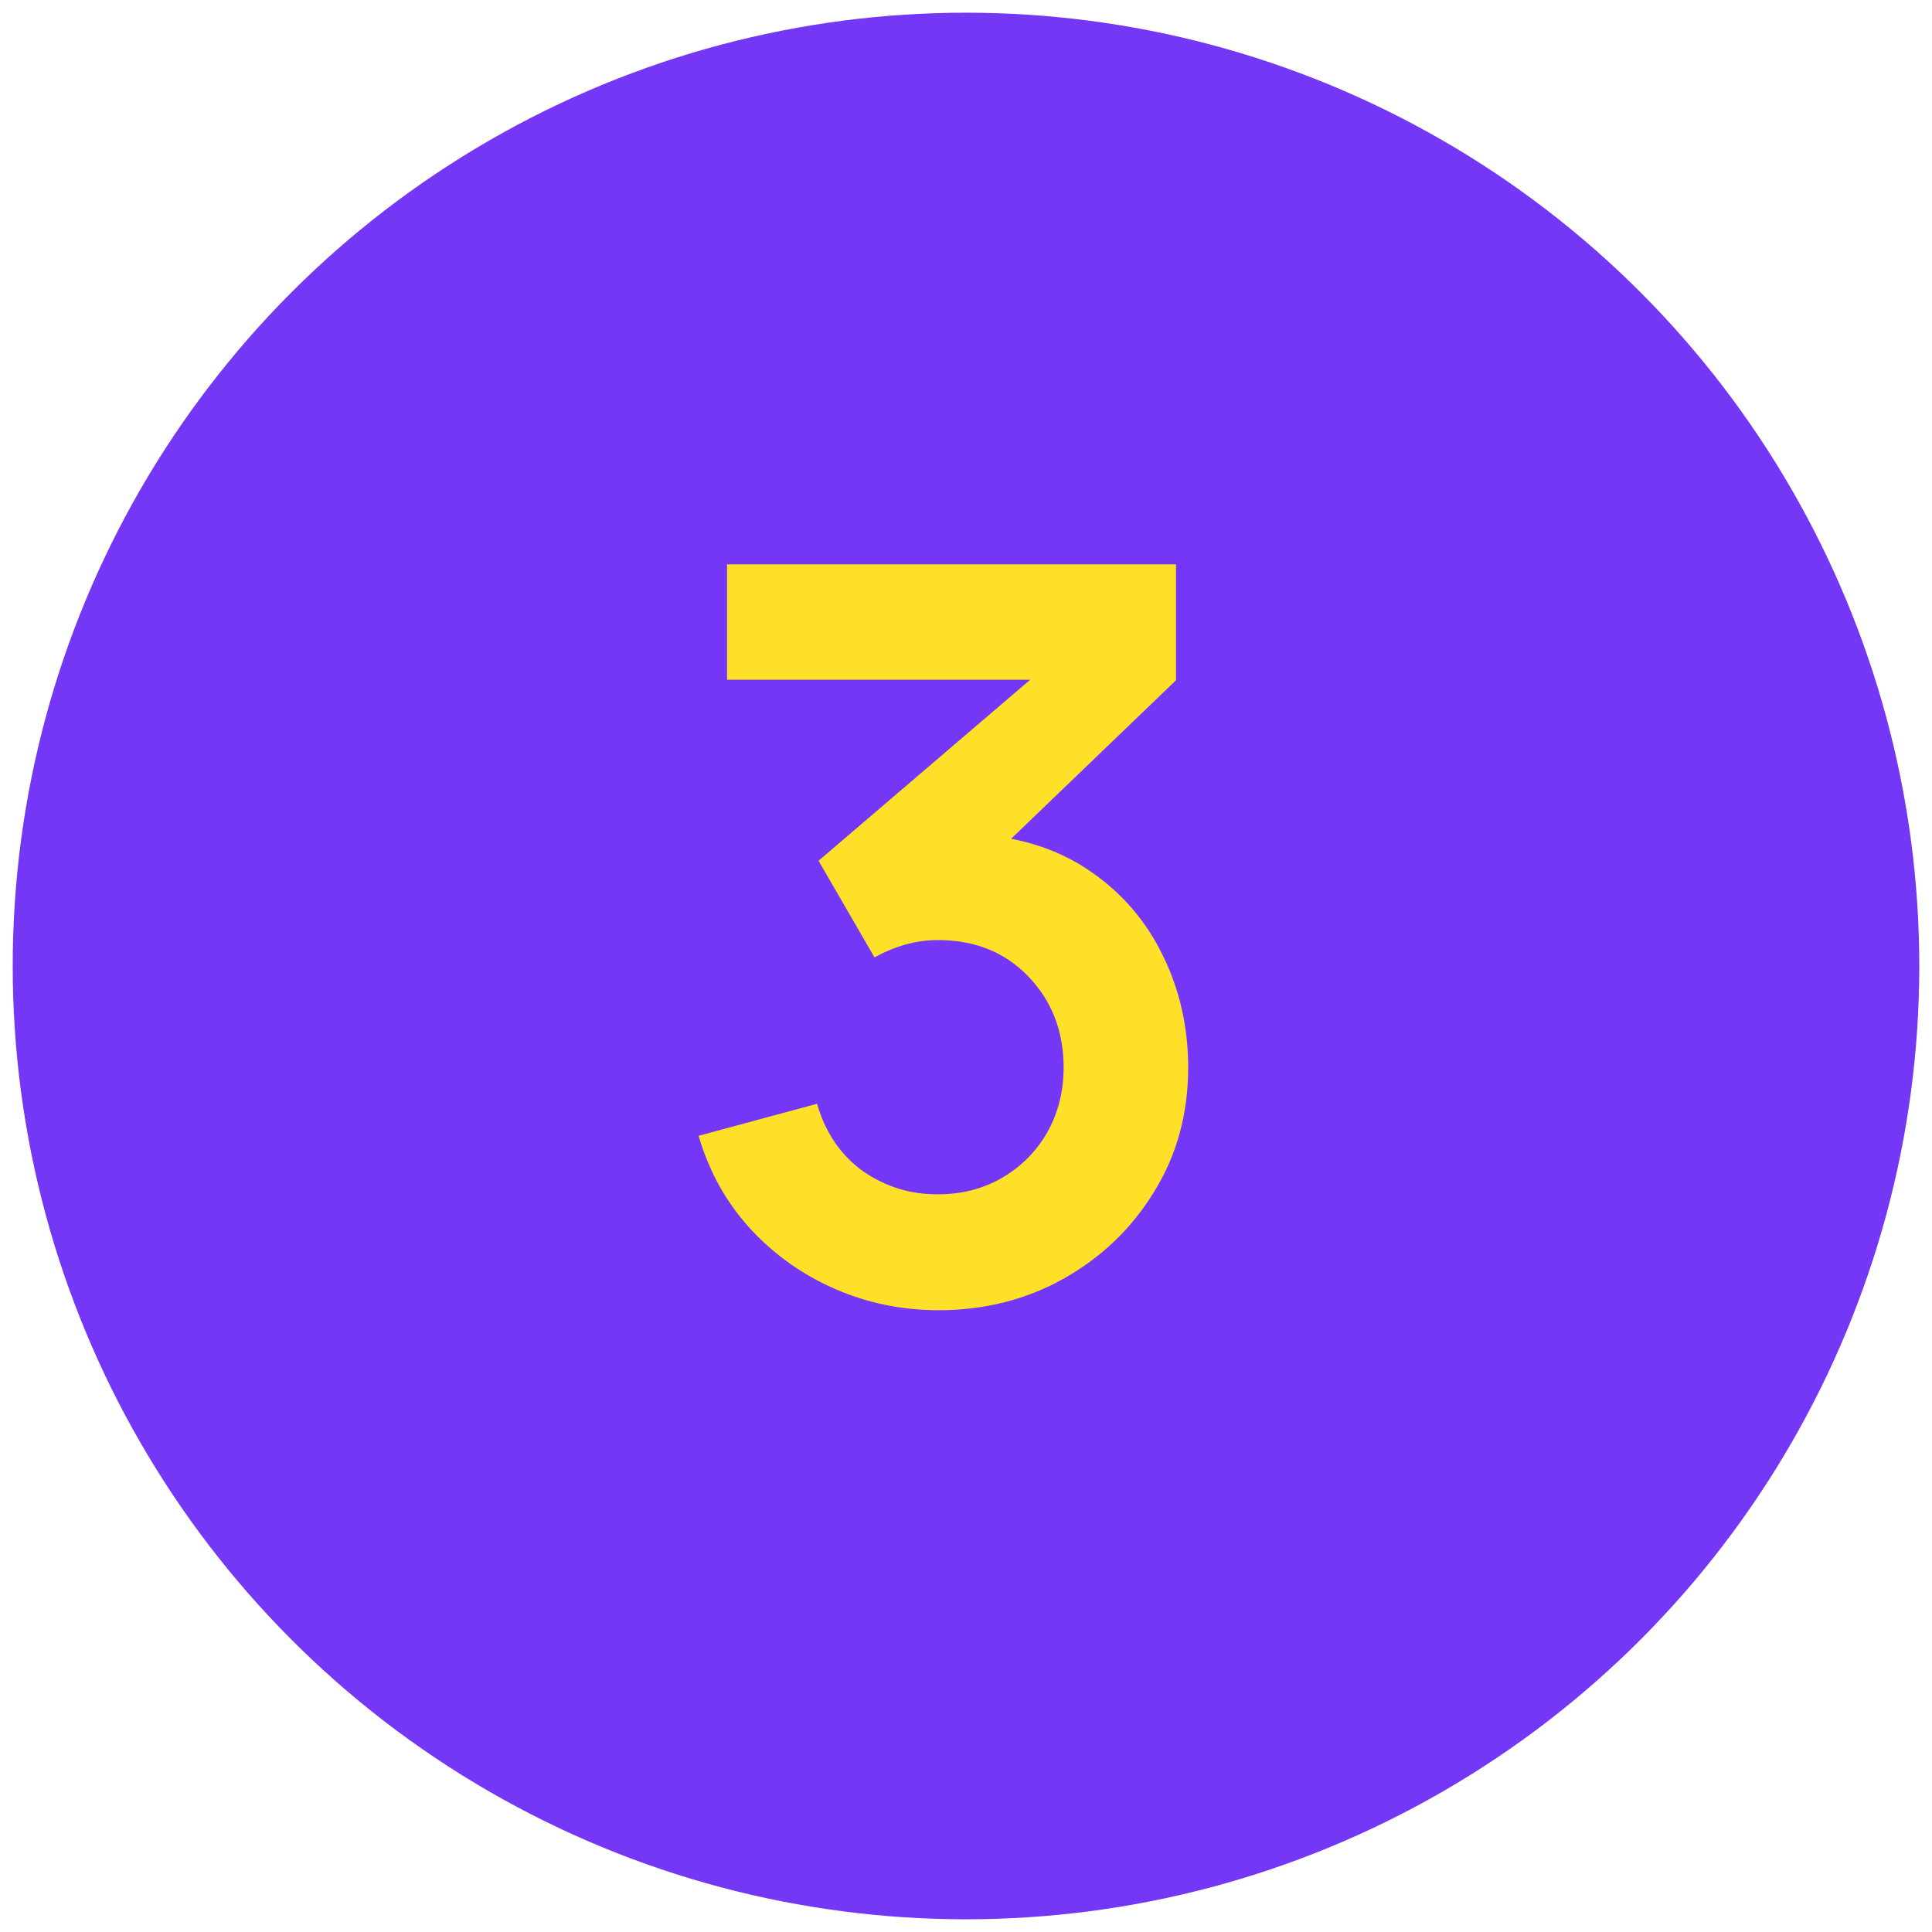
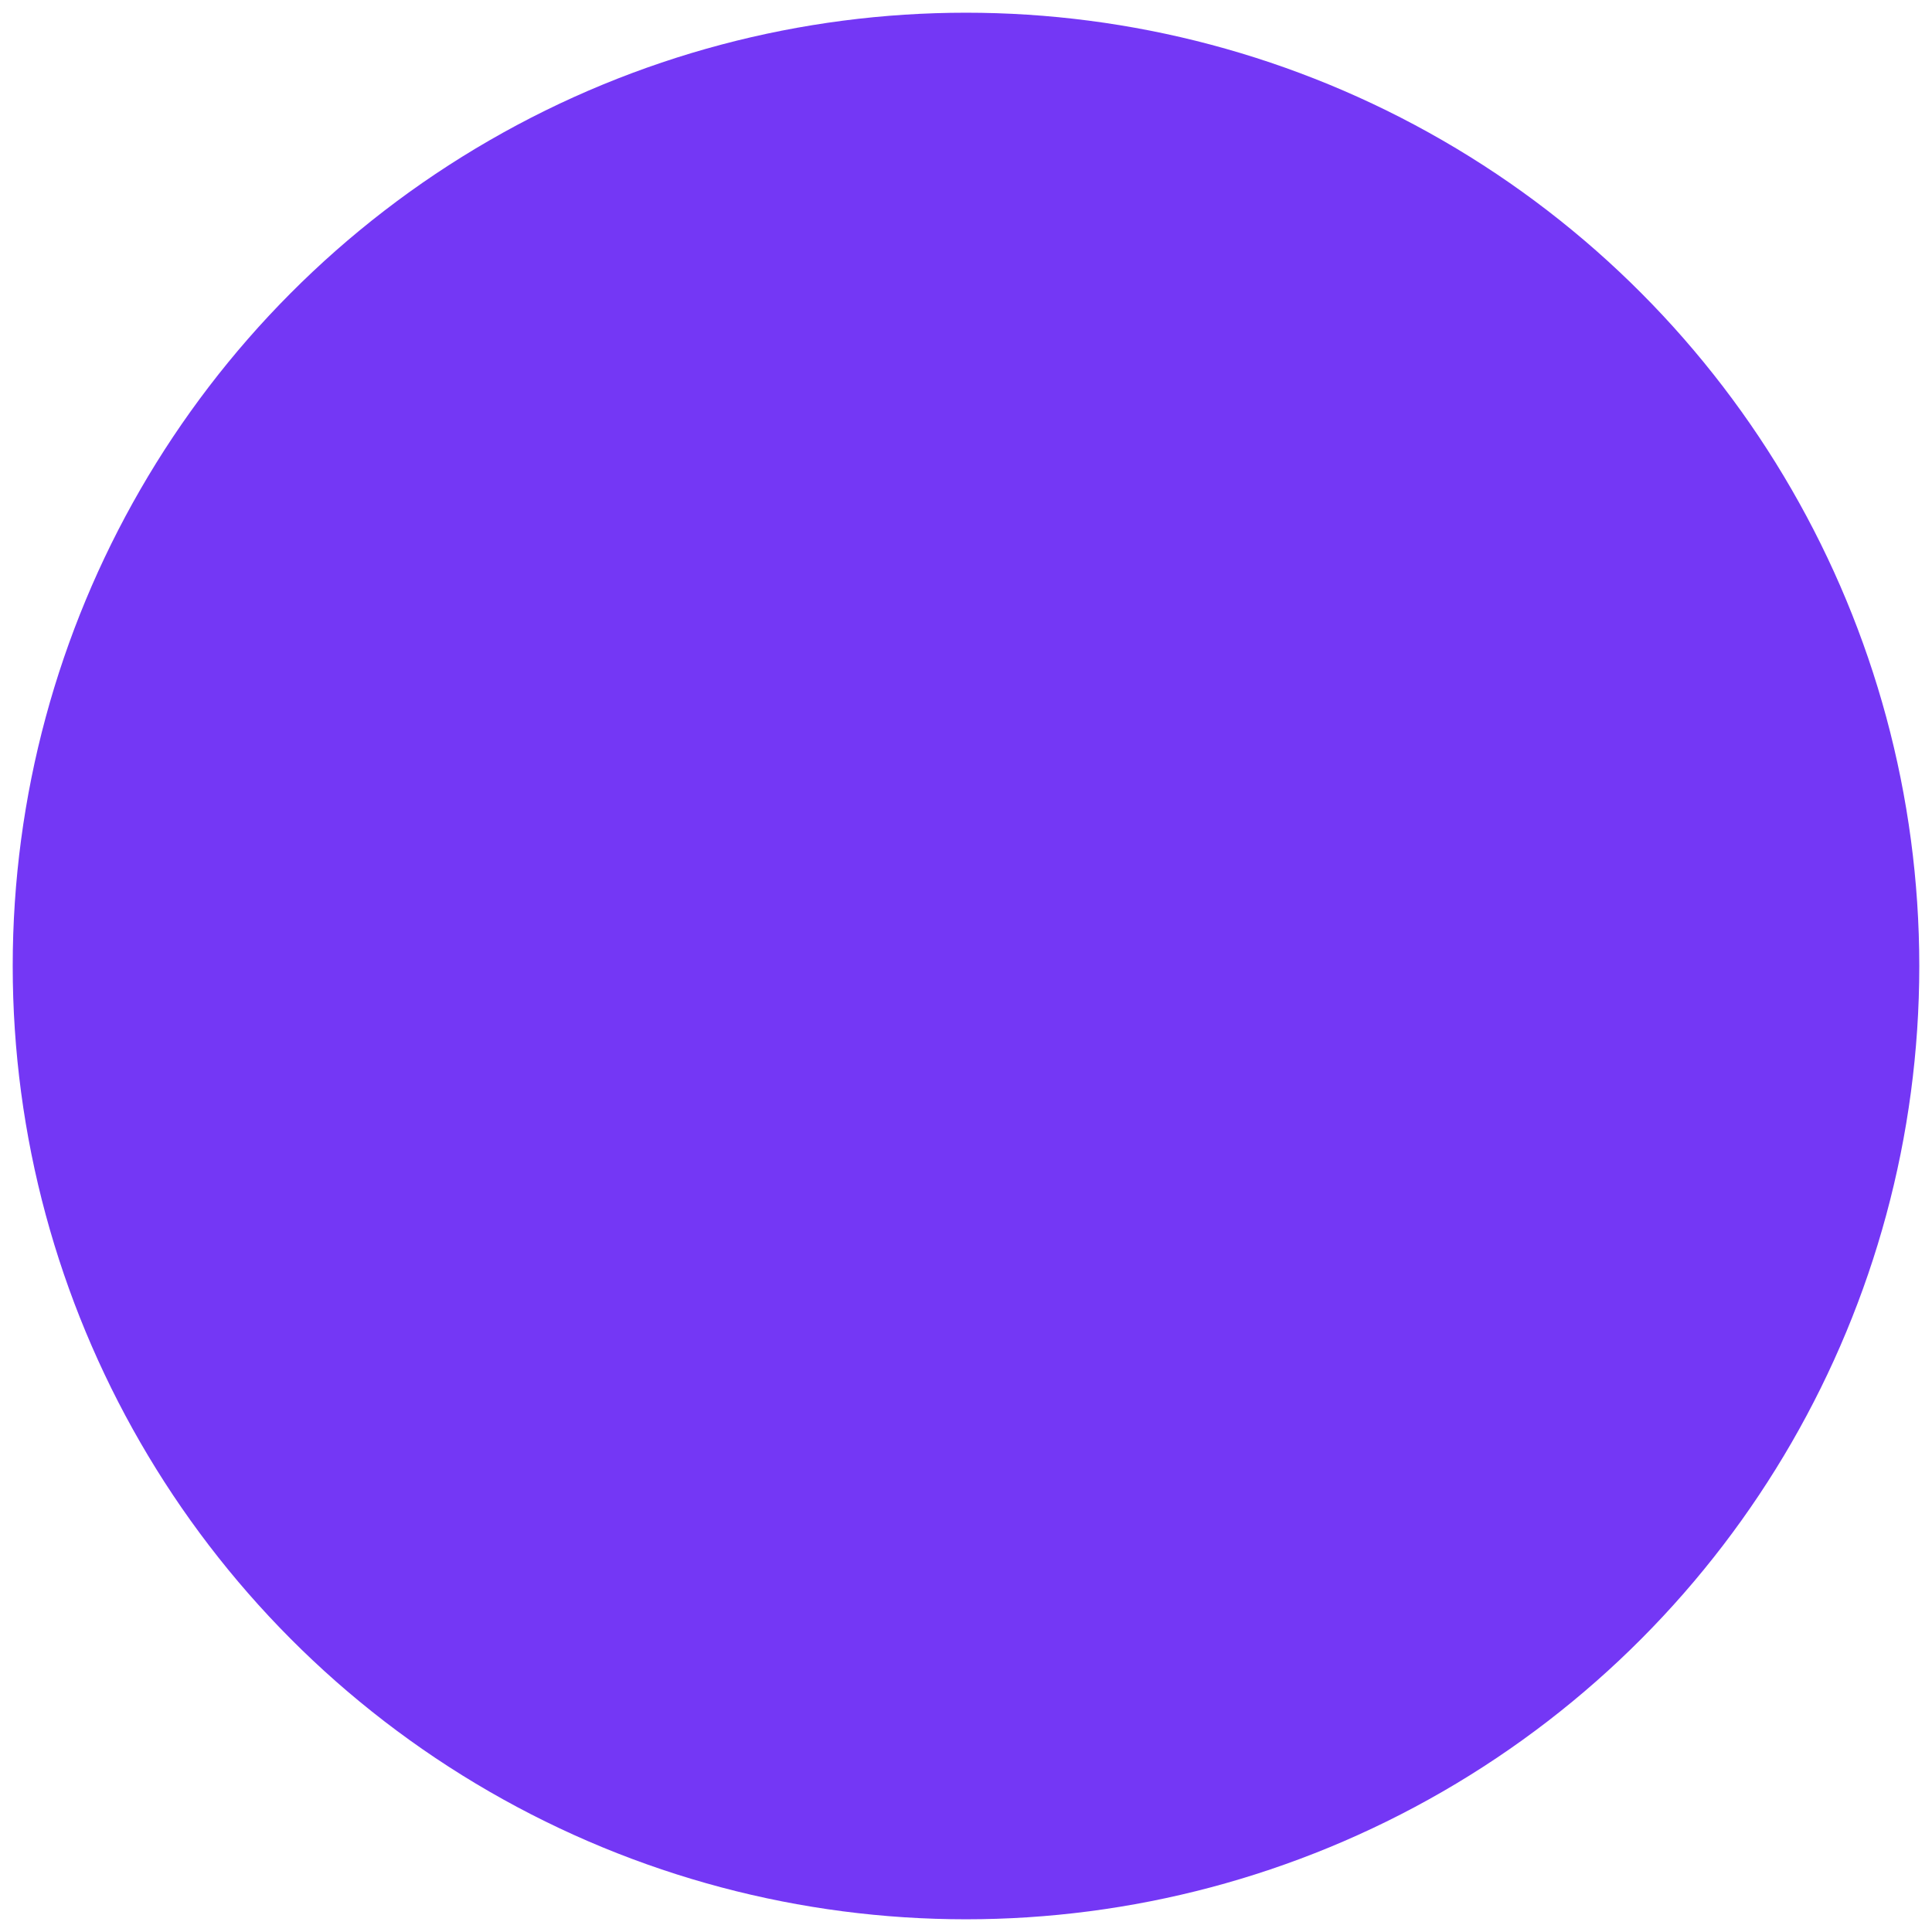
<svg xmlns="http://www.w3.org/2000/svg" width="19" height="19" viewBox="0 0 19 19" fill="none">
  <circle cx="9.5" cy="9.5" r="9.375" fill="#7437F5" />
-   <path d="M9.23 12.885C8.87 12.885 8.53 12.815 8.21 12.675C7.89 12.535 7.611 12.337 7.375 12.08C7.141 11.823 6.973 11.52 6.87 11.17L8.035 10.855C8.118 11.142 8.27 11.363 8.49 11.52C8.713 11.673 8.958 11.748 9.225 11.745C9.461 11.745 9.673 11.69 9.86 11.58C10.046 11.47 10.193 11.322 10.3 11.135C10.406 10.945 10.46 10.733 10.46 10.5C10.46 10.143 10.345 9.845 10.115 9.605C9.885 9.365 9.588 9.245 9.225 9.245C9.115 9.245 9.006 9.26 8.9 9.29C8.796 9.32 8.696 9.362 8.6 9.415L8.05 8.465L10.47 6.395L10.575 6.685H7.15V5.55H11.565V6.69L9.62 8.56L9.61 8.205C10.046 8.235 10.418 8.357 10.725 8.57C11.035 8.783 11.271 9.058 11.435 9.395C11.601 9.732 11.685 10.1 11.685 10.5C11.685 10.953 11.573 11.36 11.35 11.72C11.13 12.08 10.833 12.365 10.46 12.575C10.09 12.782 9.68 12.885 9.23 12.885Z" fill="#FFE029" />
</svg>